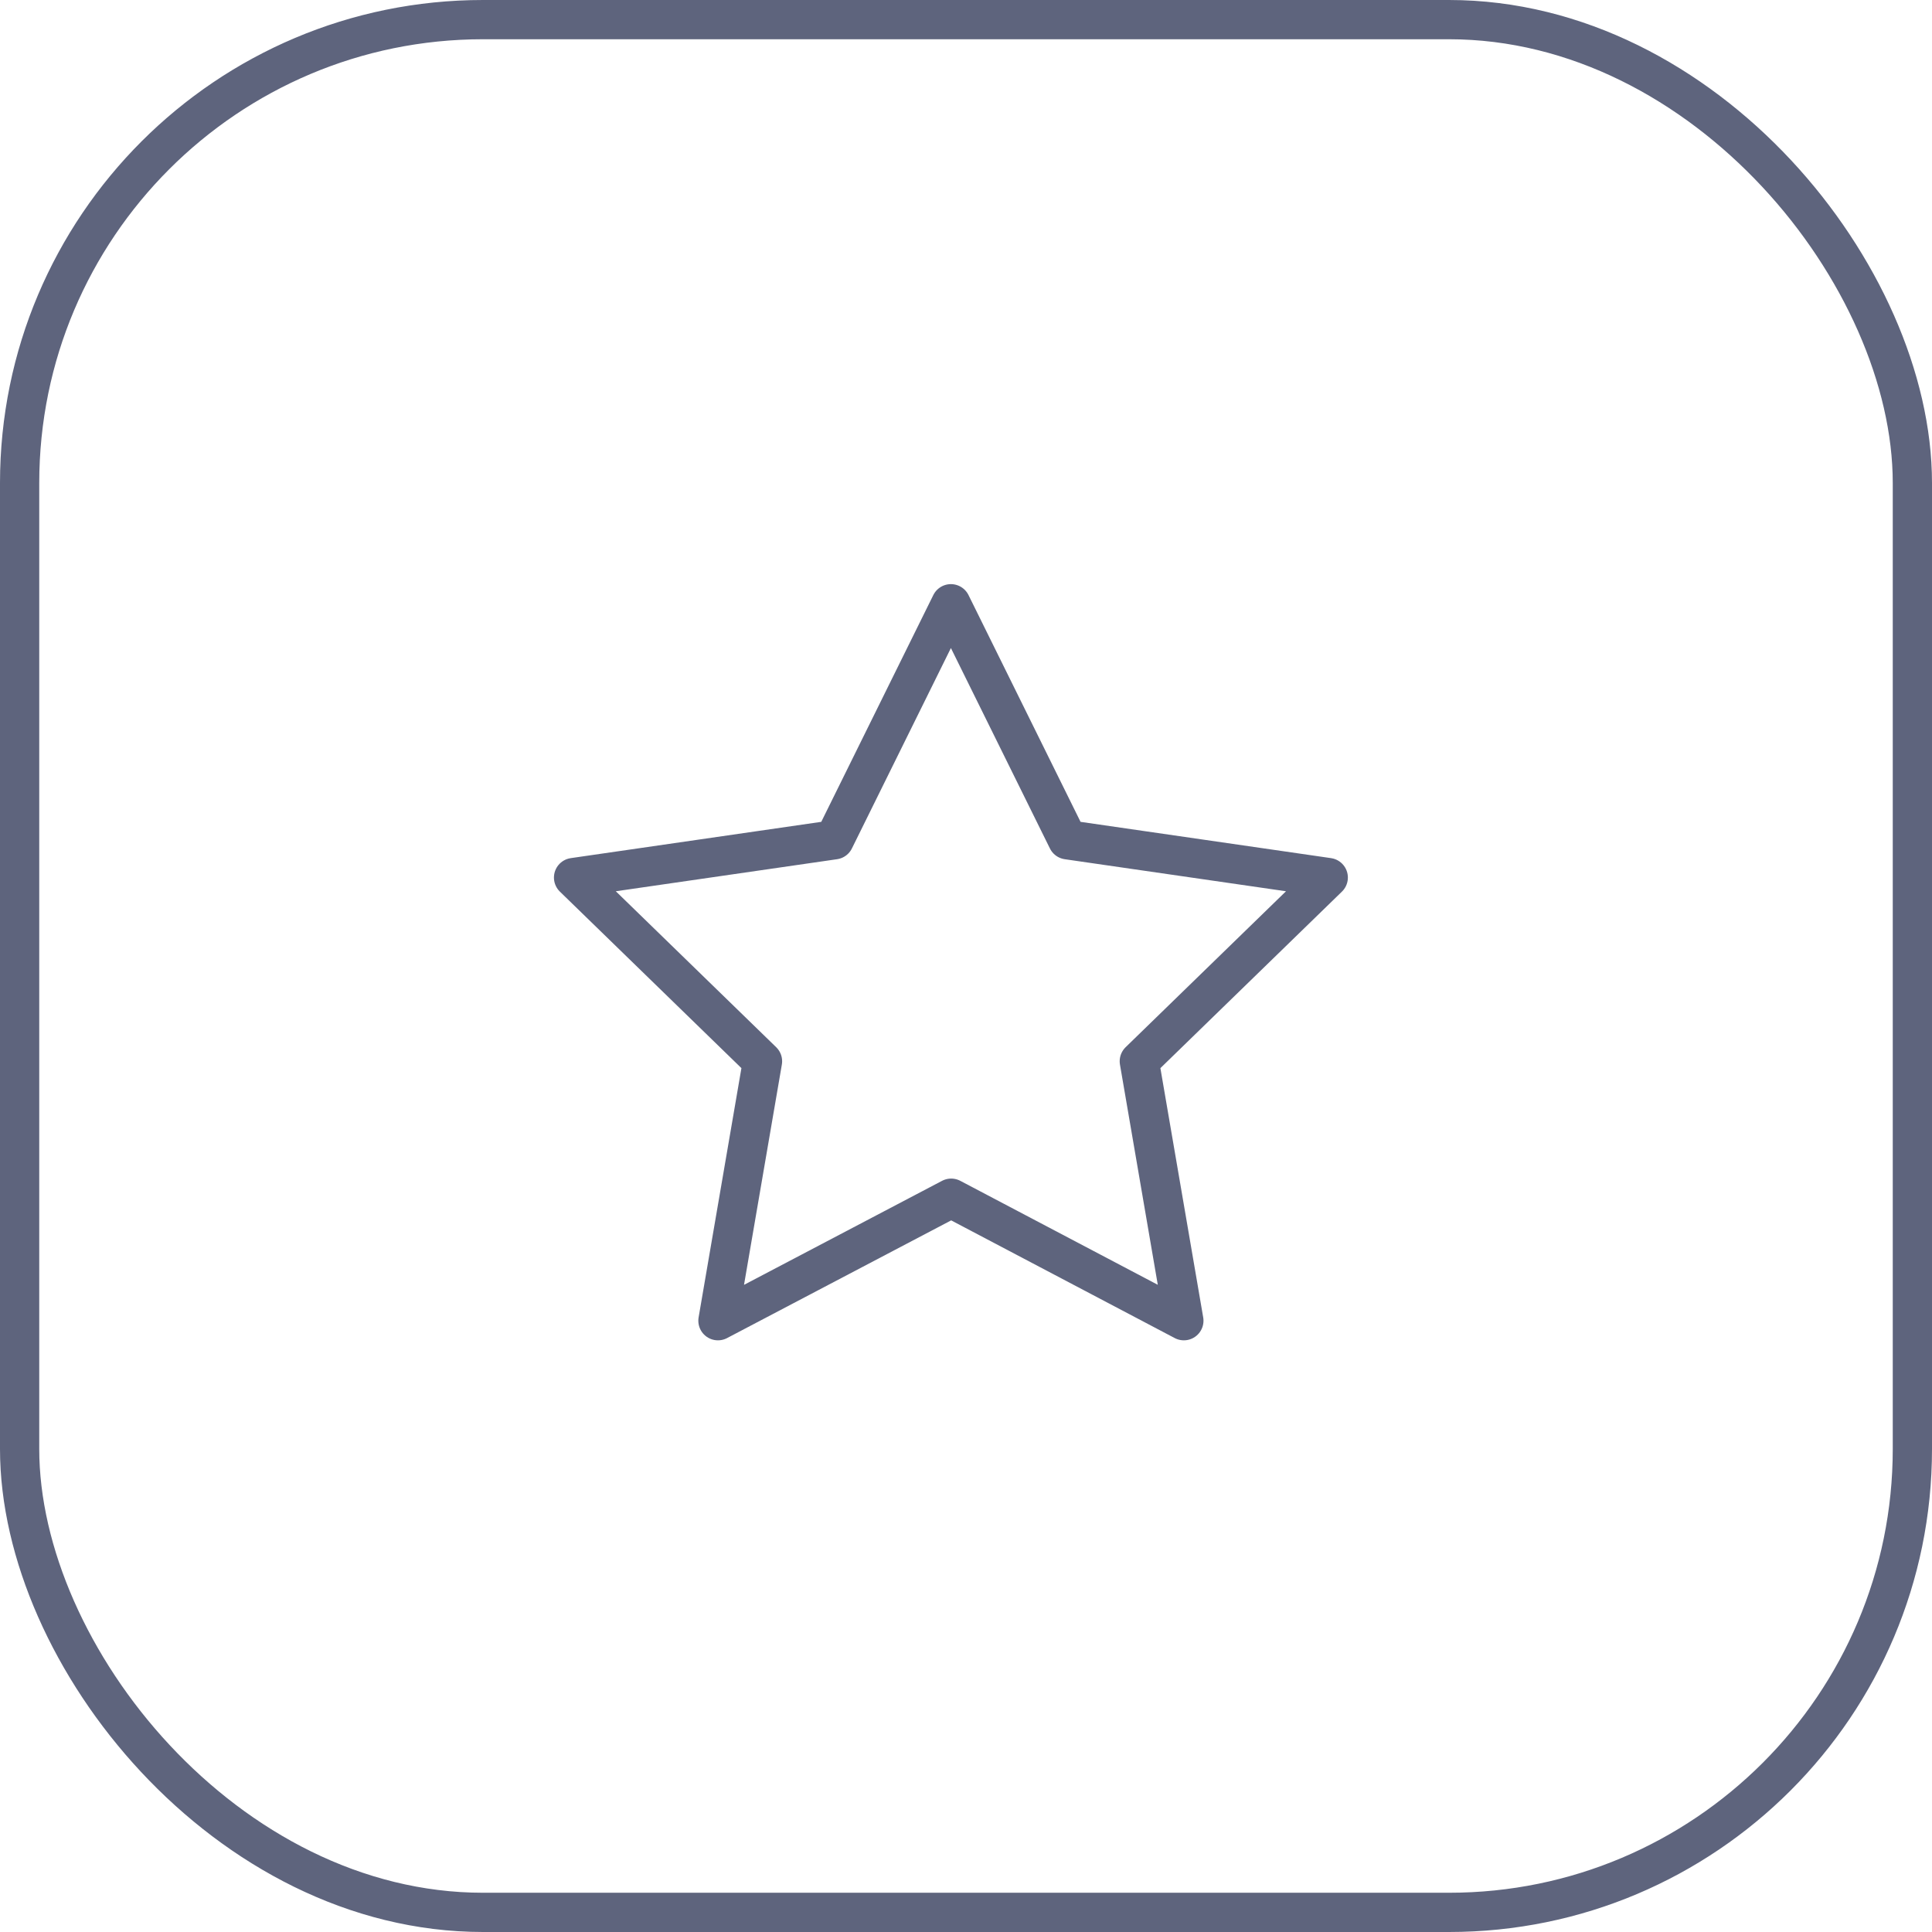
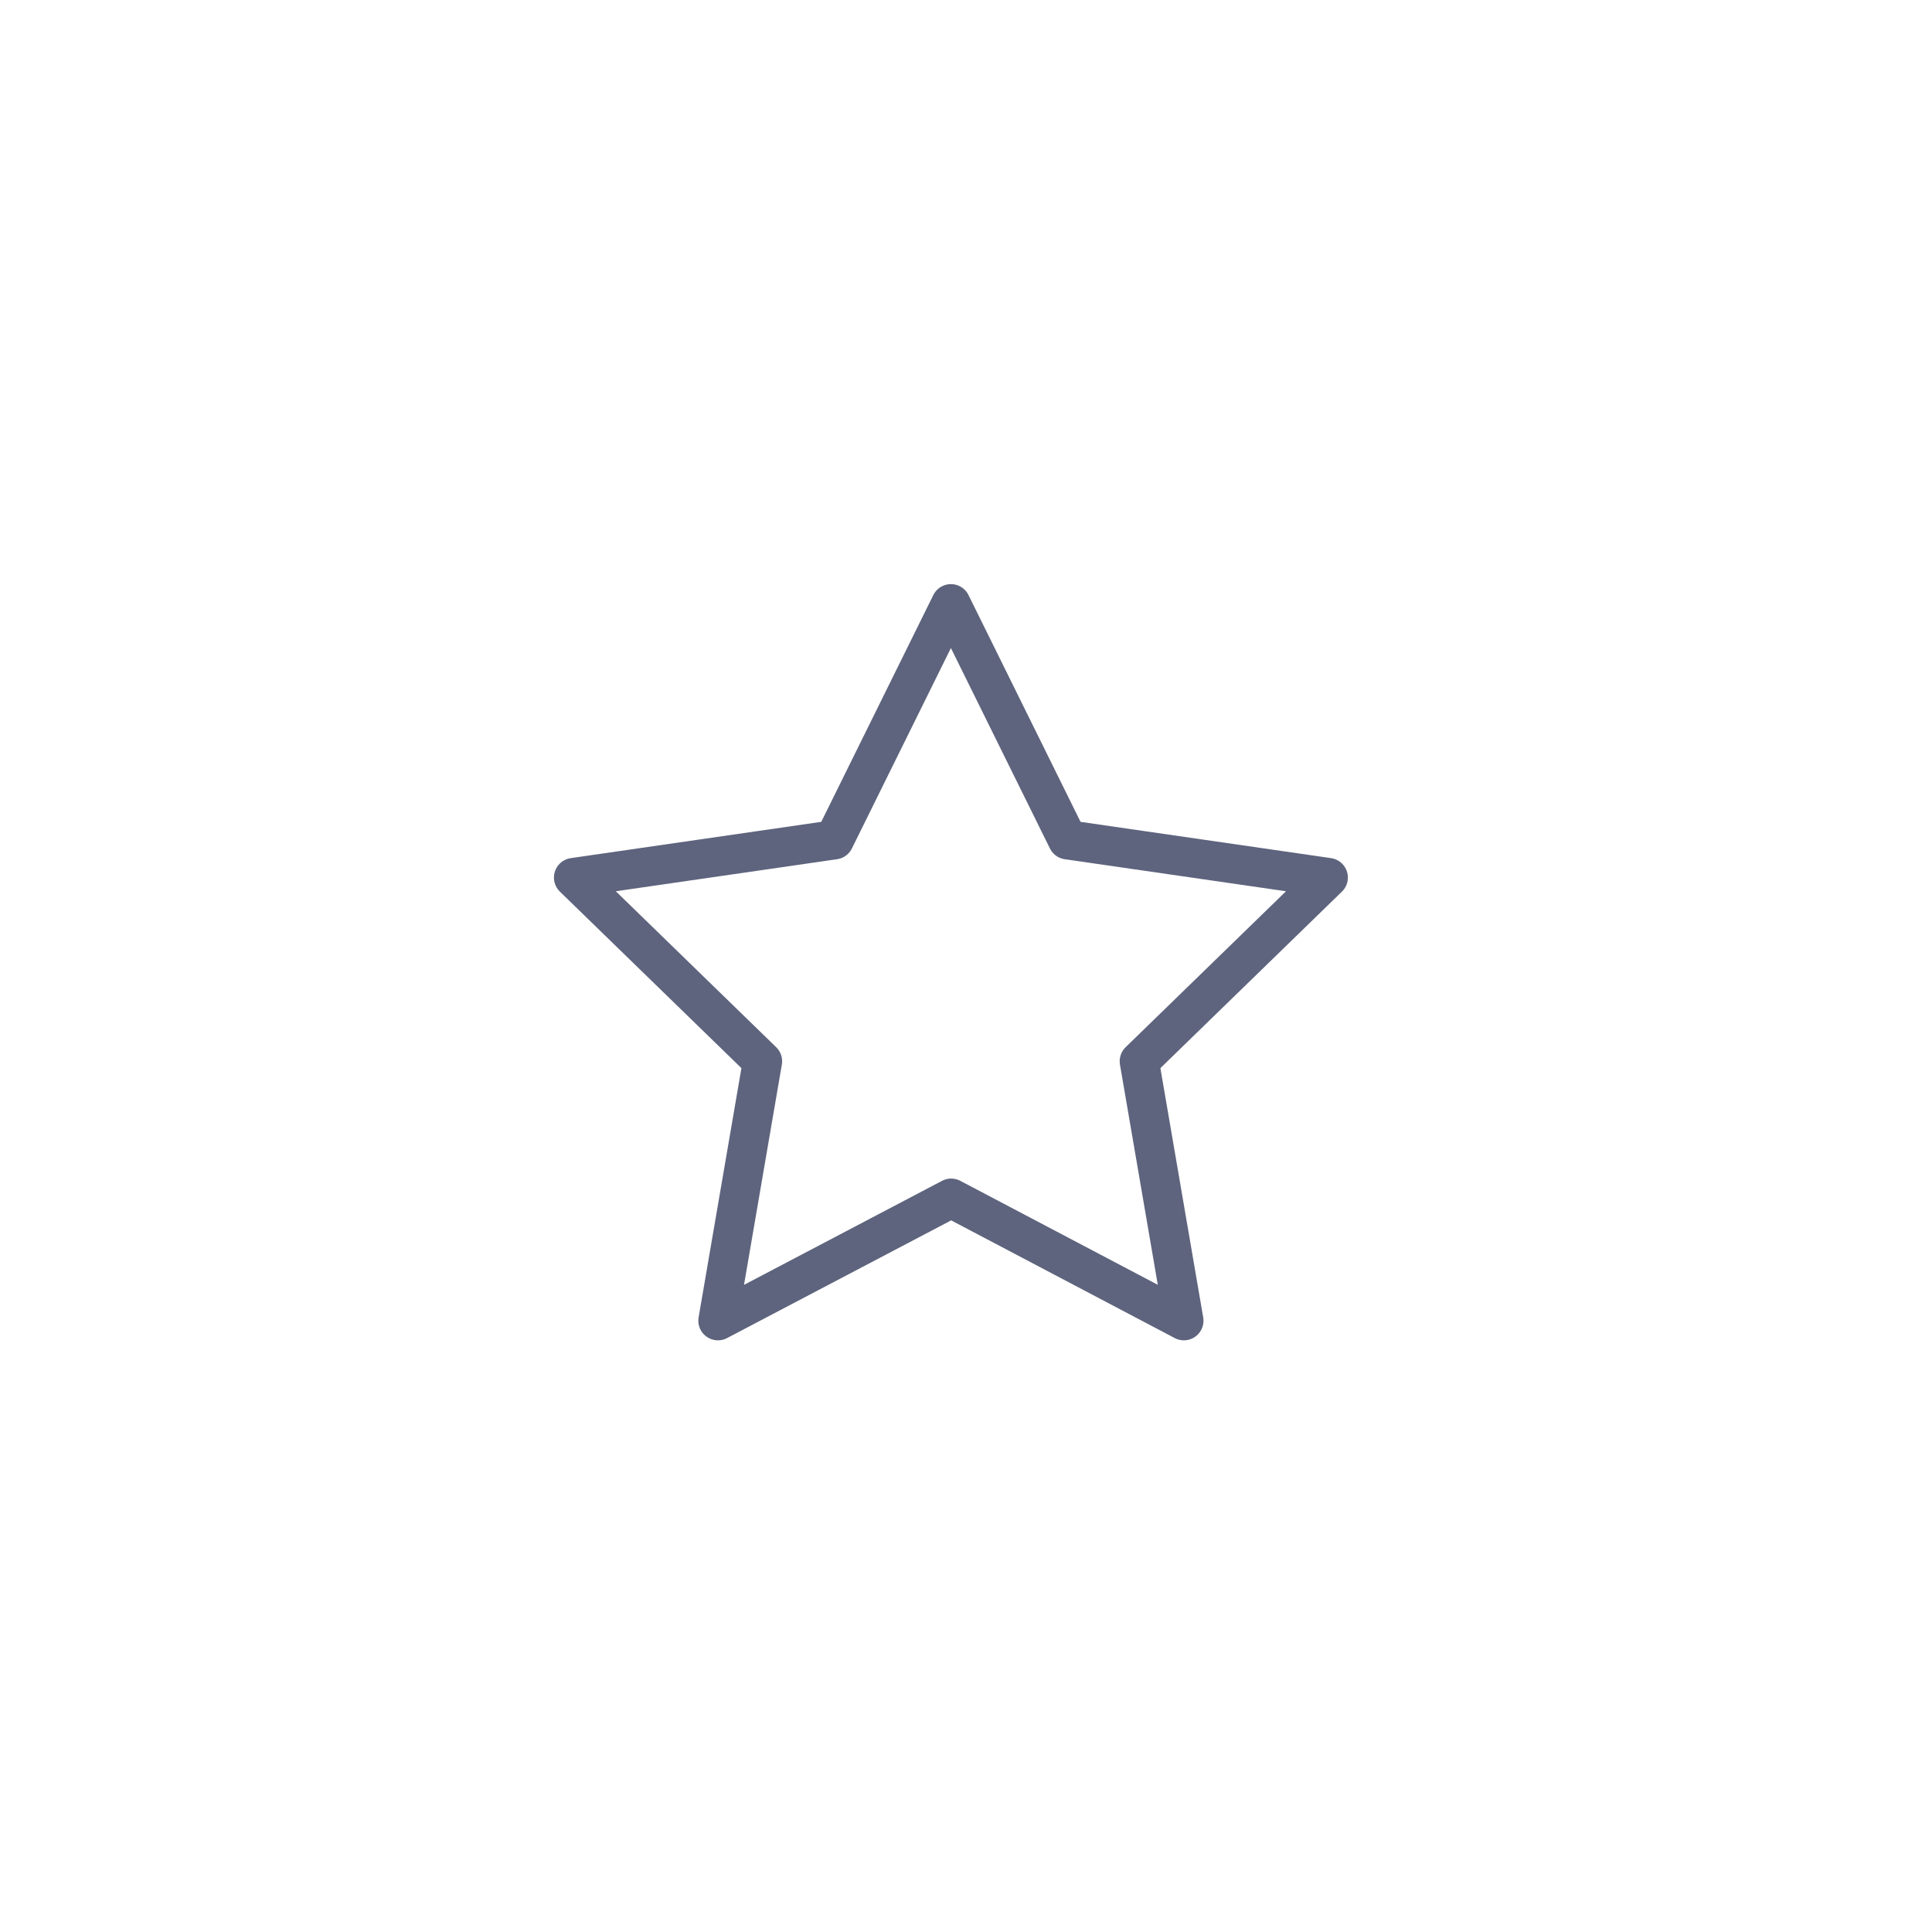
<svg xmlns="http://www.w3.org/2000/svg" width="64" height="64" viewBox="0 0 64 64" fill="none">
-   <rect x="0.65" y="0.65" width="62.7" height="62.7" rx="15.35" stroke="#5E647D" stroke-width="1.3" />
  <path d="M31.509 39.692L23.783 43.75L25.259 35.156L19 29.07L27.637 27.819L31.5 20L35.363 27.819L44 29.07L37.741 35.156L39.217 43.75L31.509 39.692Z" stroke="#5E647D" stroke-width="1.3" stroke-linecap="round" stroke-linejoin="round" />
</svg>